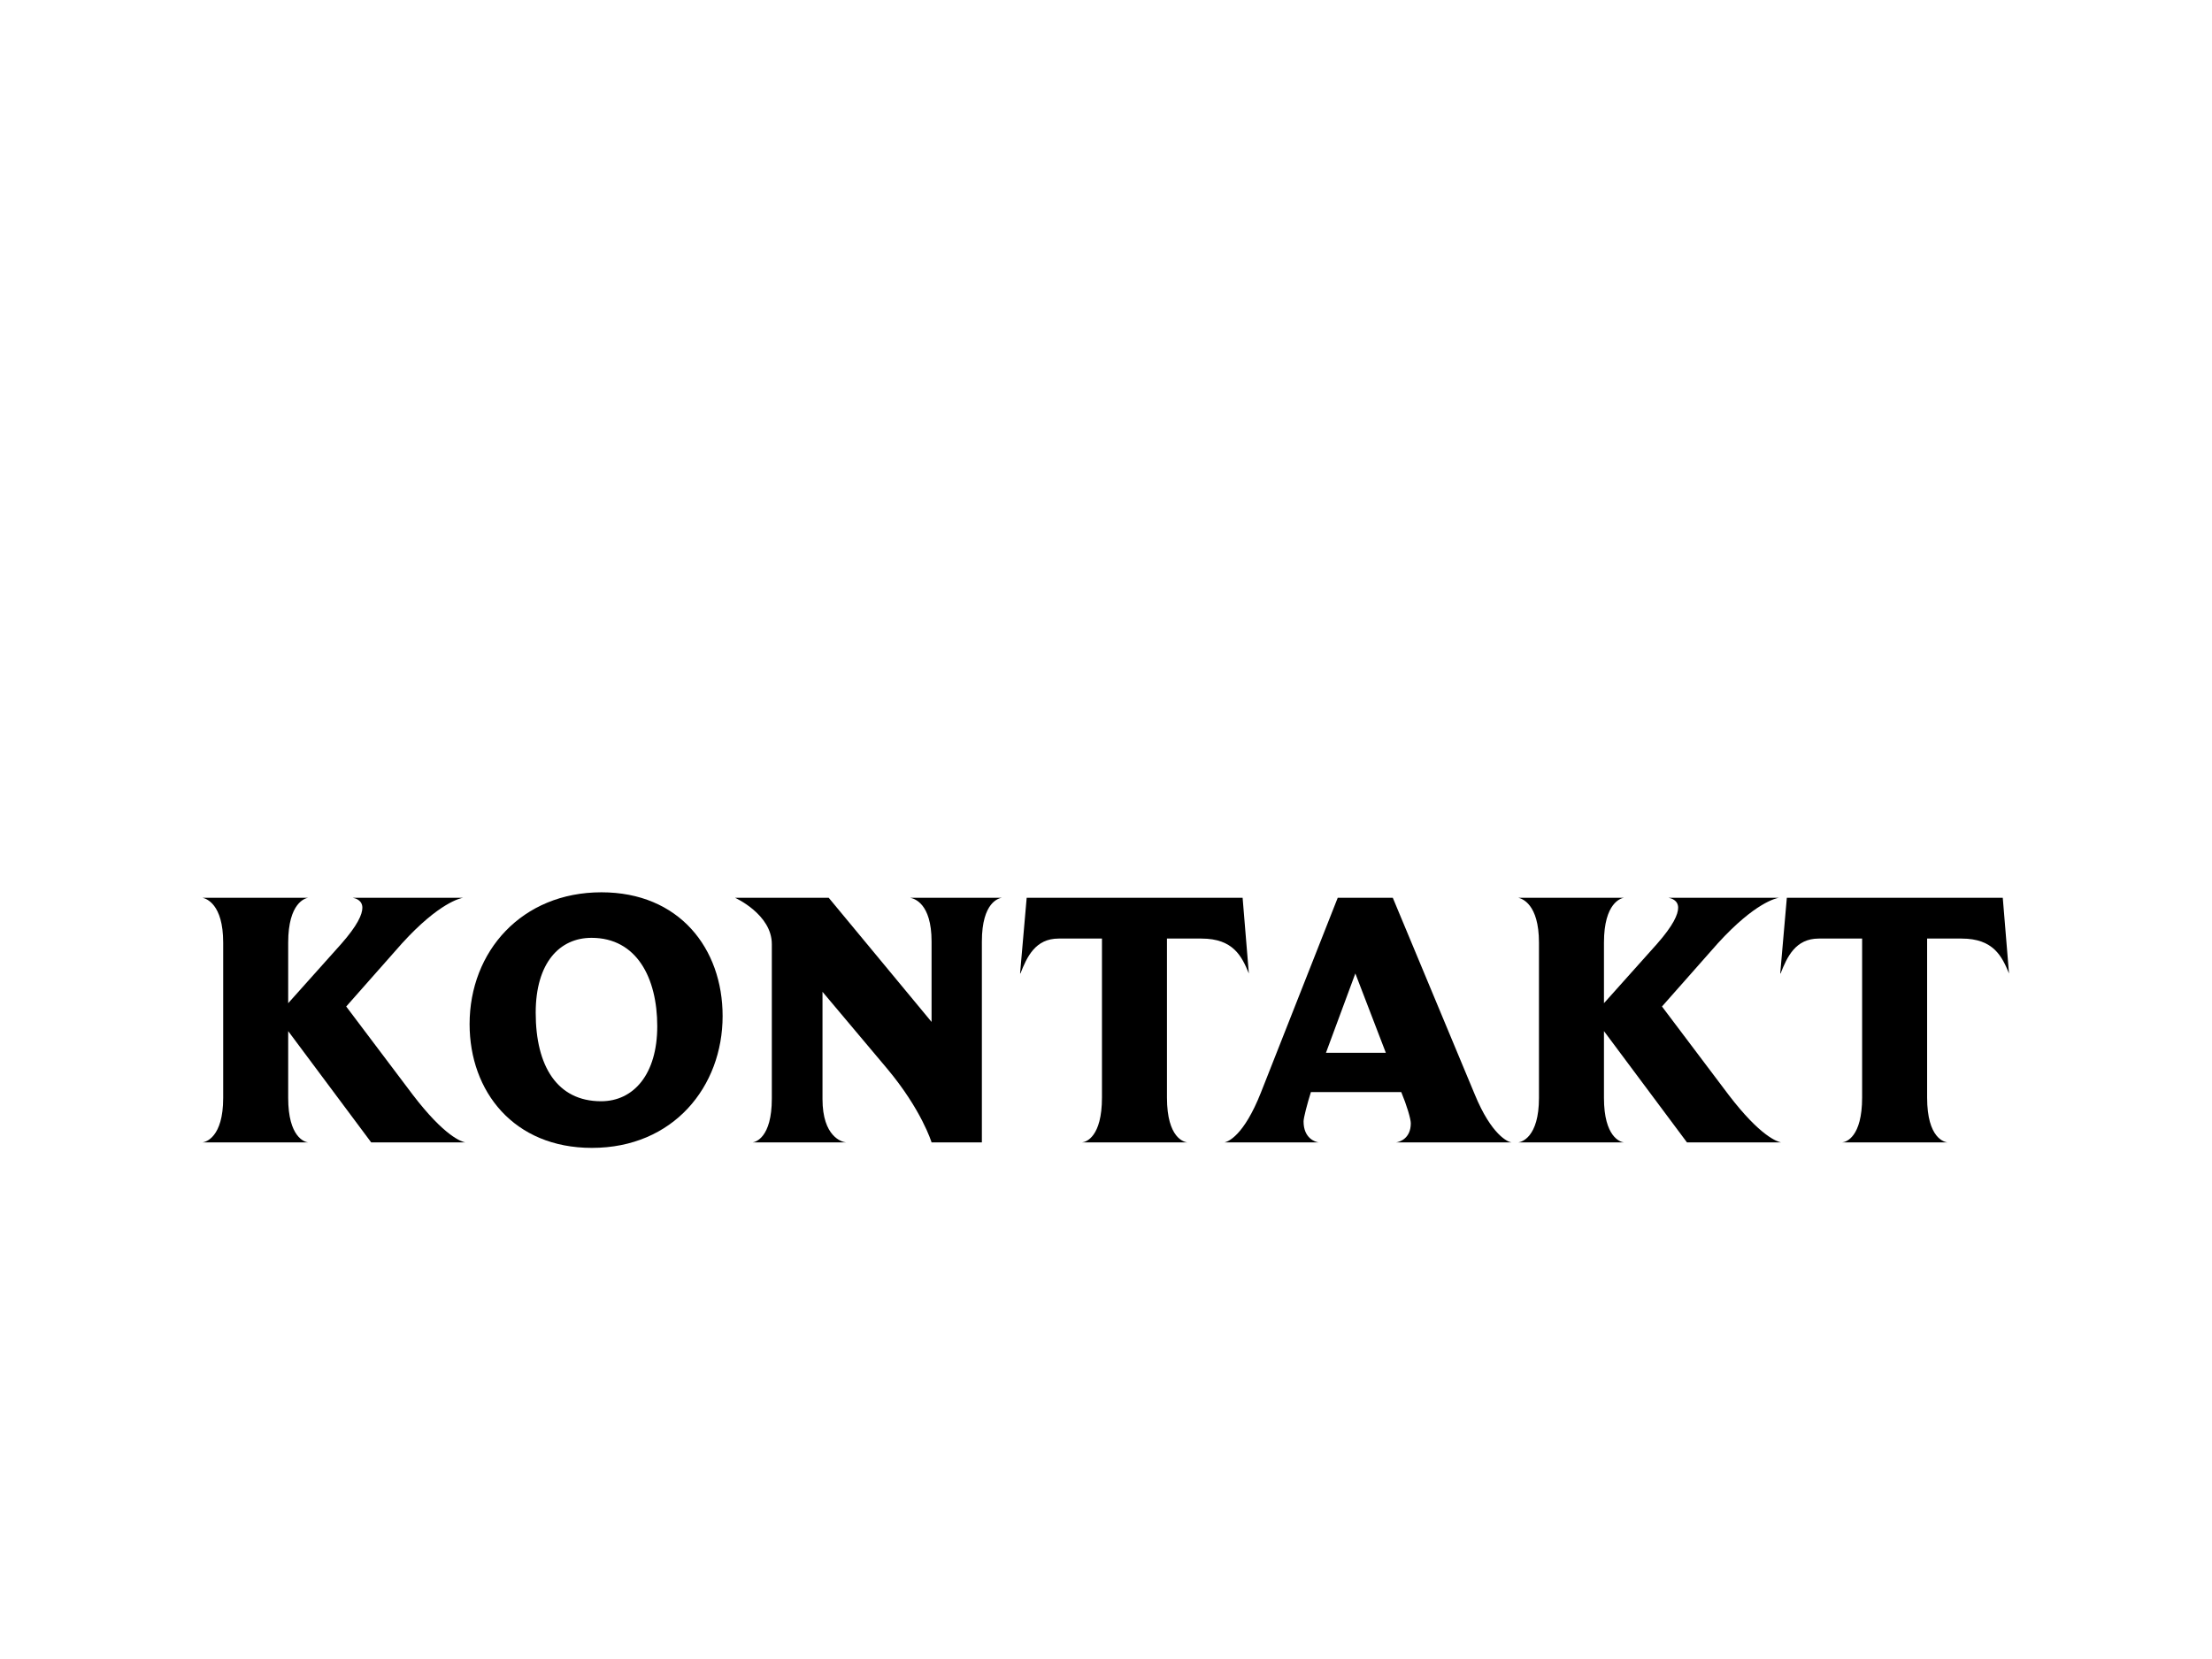
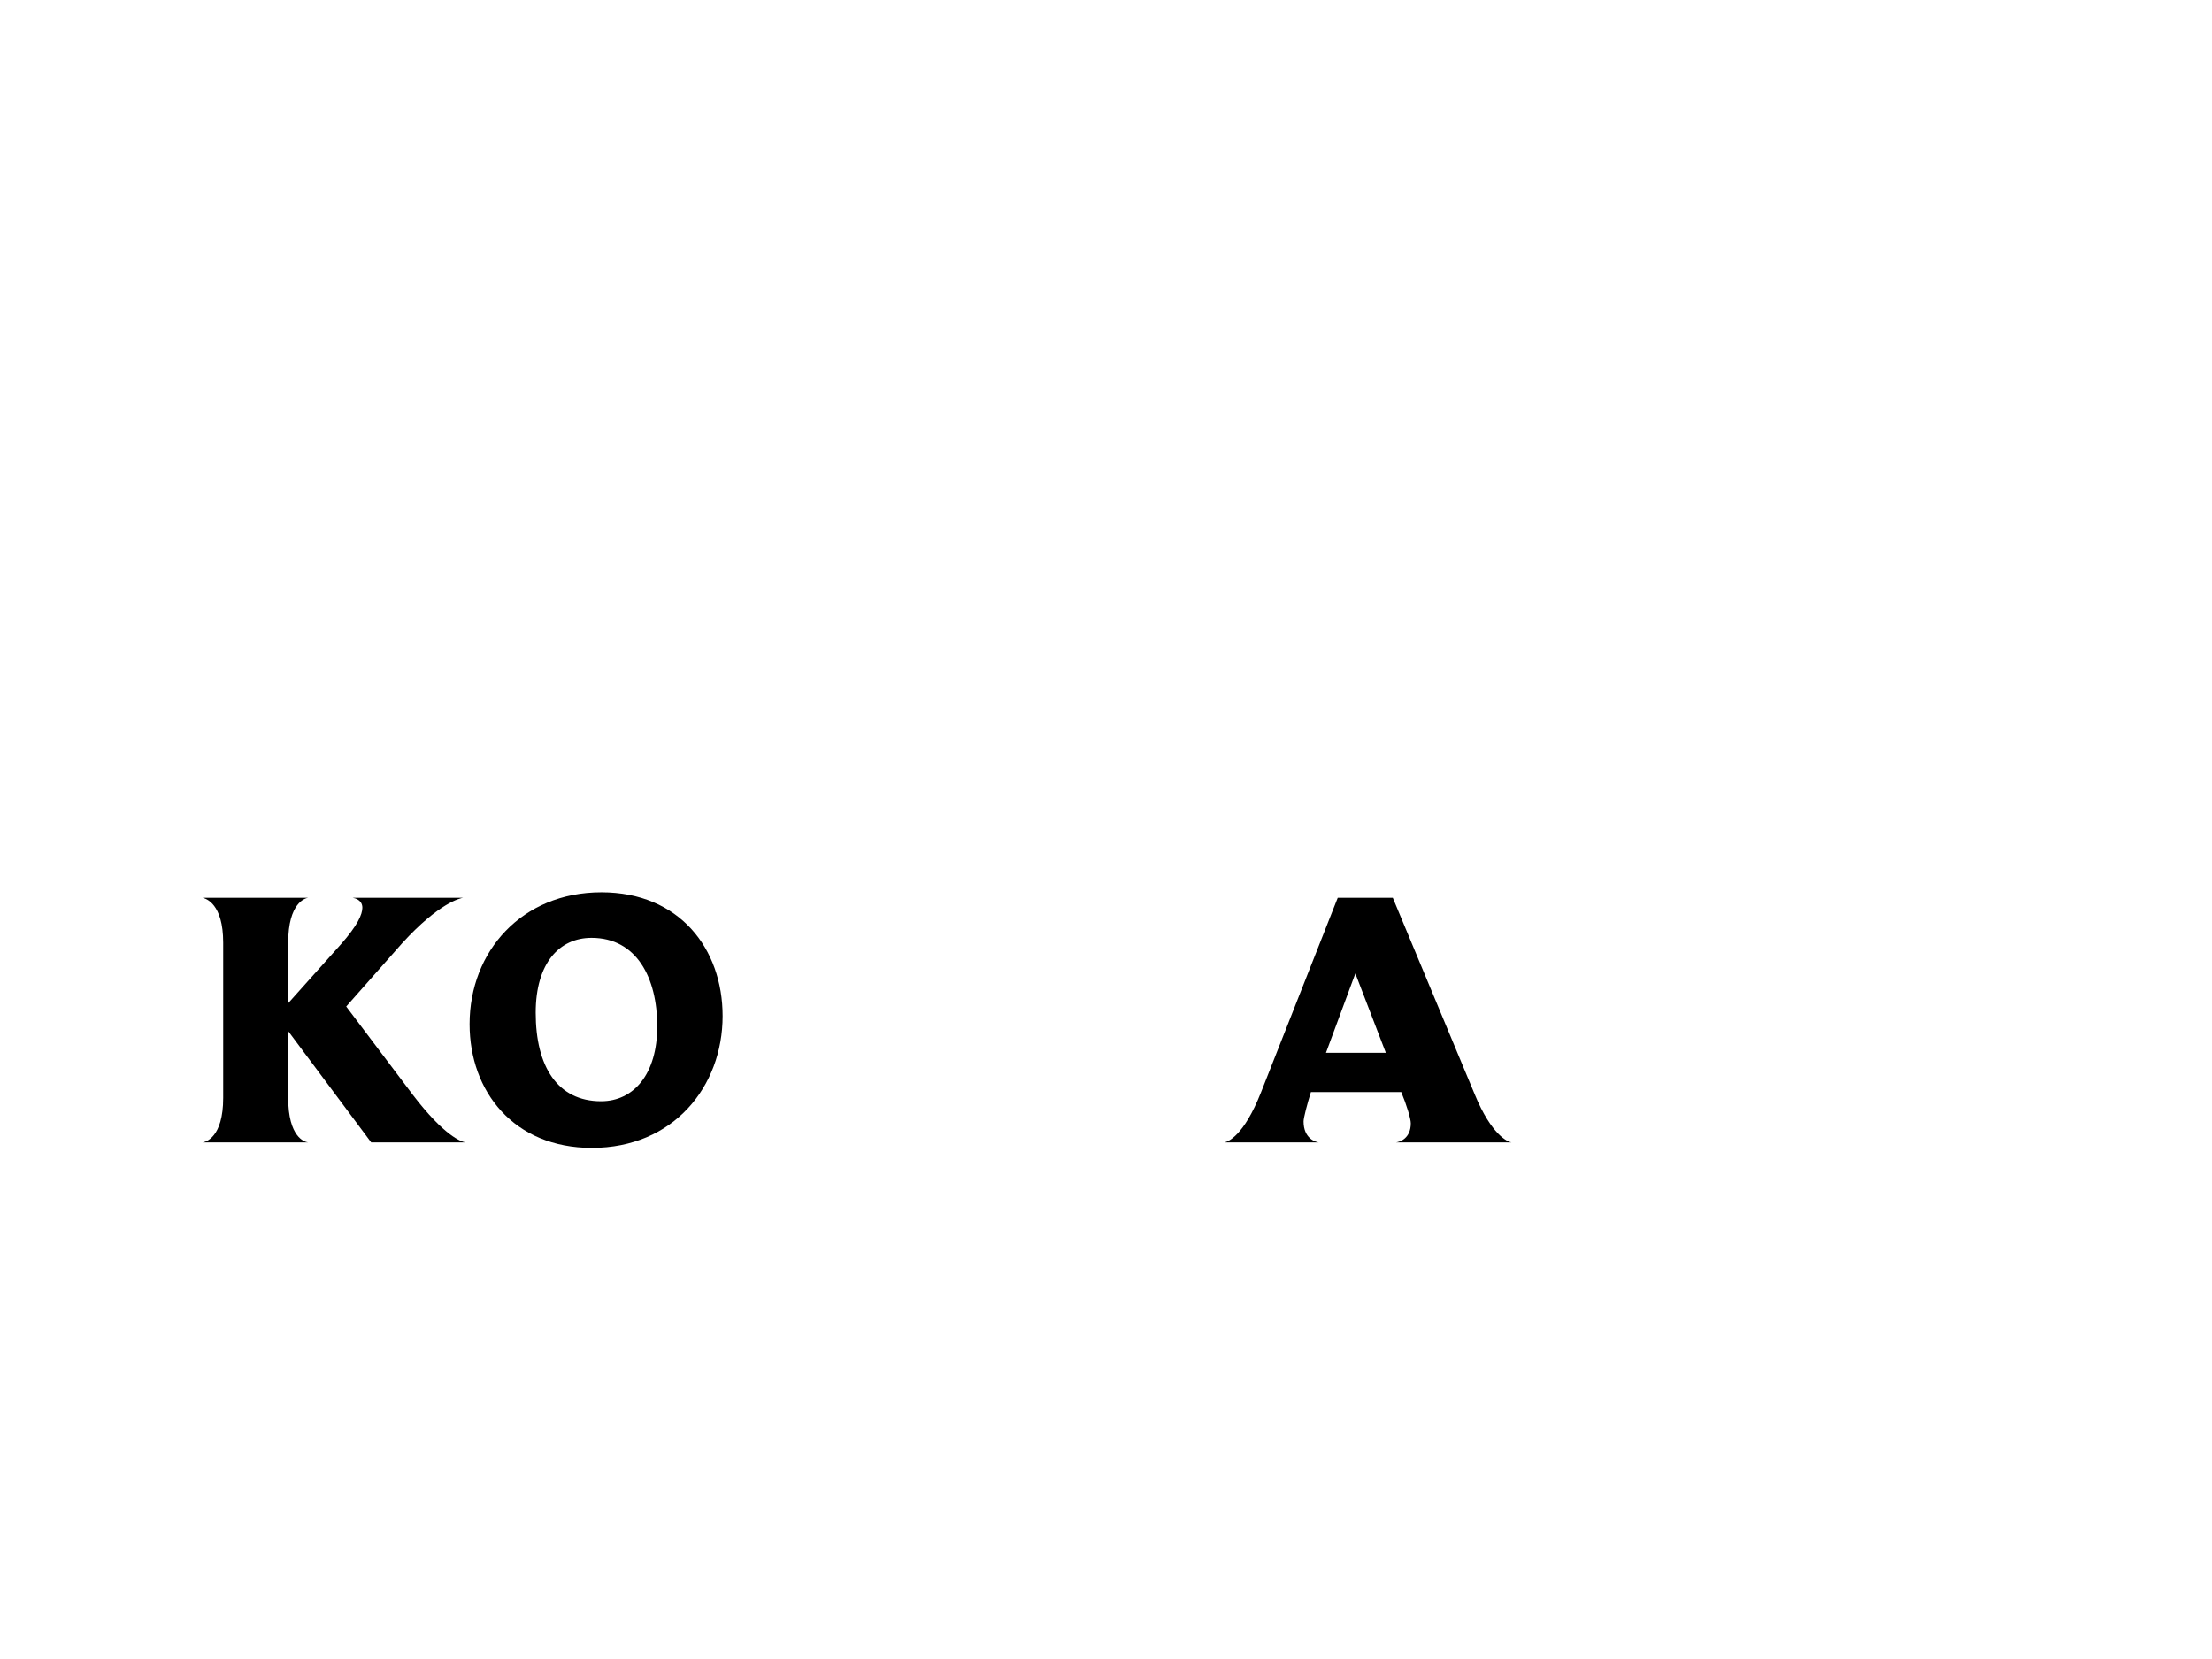
<svg xmlns="http://www.w3.org/2000/svg" fill="currentColor" viewBox="0 0 1024 768" version="1.1" xml:space="preserve">
  <path d="M191.04,506.74l-30.77,-40.8l25.84,-29.24c17.34,-19.04 27.2,-20.91 28.22,-21.08l-51,0c1.02,0.17 4.42,1.02 4.42,4.59c-0,3.06 -2.21,8.16 -9.86,16.83l-24.48,27.37l-0,-28.05c-0,-18.53 7.99,-20.57 9.18,-20.74l-48.79,0c1.53,0.34 9.52,2.72 9.52,20.74l-0,71.91c-0,18.36 -8.16,20.4 -9.52,20.57l48.79,0c-1.53,-0.17 -9.18,-2.38 -9.18,-20.57l-0,-30.94l38.42,51.51l43.52,0c-1.7,-0.34 -9.52,-2.72 -24.31,-22.1Z" />
  <path d="M334.52,470.36c-0,-31.28 -20.06,-57.29 -56.1,-57.29c-36.89,0 -61.03,27.37 -61.03,61.03c-0,31.11 20.4,57.29 56.61,57.29c37.74,0 60.52,-28.39 60.52,-61.03Zm-30.26,4.76c0,22.1 -10.88,34.68 -26.01,34.68c-20.23,0 -30.26,-16.15 -30.26,-40.97c-0,-23.12 11.05,-34.68 25.84,-34.68c20.91,-0 30.43,18.53 30.43,40.97Z" />
-   <path d="M431.25,435.85l-0,37.23l-47.6,-57.46l-43.35,-0c-0,-0 17,7.65 17,21.42l-0,71.57c-0,18.19 -7.65,20.06 -8.84,20.23l43.18,0c-1.87,-0.17 -10.88,-2.55 -10.88,-20.06l-0,-49.64l29.75,35.36c16.15,19.21 20.74,34.34 20.74,34.34l23.29,0l-0,-92.99c-0,-18.36 7.99,-20.06 9.18,-20.23l-42.33,0c1.7,0.34 9.86,2.38 9.86,20.23Z" />
-   <path d="M575.24,415.62l-99.96,0l-3.06,35.02l0.17,0c3.06,-7.82 6.97,-16.15 17.68,-16.15l20.06,0l0,73.61c0,18.19 -7.31,20.57 -9.18,20.74l48.62,0c-1.19,-0.17 -9.35,-1.7 -9.35,-20.74l0,-73.61l15.98,0c14.79,0 18.7,8.33 21.93,16.15l-2.89,-35.02Z" />
  <path d="M682.68,506.57l-37.91,-90.95l-25.5,0l-35.53,90.1c-7.99,20.23 -15.3,22.78 -16.83,23.12l43.52,0c-1.53,-0.17 -6.97,-1.87 -6.97,-9.69c-0,-1.7 1.7,-8.16 3.4,-13.6l41.82,0c2.55,6.12 4.42,12.41 4.42,14.45c-0,7.14 -5.27,8.67 -6.8,8.84l53.38,0c-1.53,-0.17 -9.18,-3.23 -17,-22.27Zm-55.25,-55.93l14.11,36.72l-27.71,0l13.6,-36.72Z" />
-   <path d="M800.15,506.74l-30.77,-40.8l25.84,-29.24c17.34,-19.04 27.2,-20.91 28.22,-21.08l-51,0c1.02,0.17 4.42,1.02 4.42,4.59c-0,3.06 -2.21,8.16 -9.86,16.83l-24.48,27.37l-0,-28.05c-0,-18.53 7.99,-20.57 9.18,-20.74l-48.79,0c1.53,0.34 9.52,2.72 9.52,20.74l-0,71.91c-0,18.36 -8.16,20.4 -9.52,20.57l48.79,0c-1.53,-0.17 -9.18,-2.38 -9.18,-20.57l-0,-30.94l38.42,51.51l43.52,0c-1.7,-0.34 -9.52,-2.72 -24.31,-22.1Z" />
-   <path d="M927.14,415.62l-99.96,0l-3.06,35.02l0.17,0c3.06,-7.82 6.97,-16.15 17.68,-16.15l20.06,0l0,73.61c0,18.19 -7.31,20.57 -9.18,20.74l48.62,0c-1.19,-0.17 -9.35,-1.7 -9.35,-20.74l0,-73.61l15.98,0c14.79,0 18.7,8.33 21.93,16.15l-2.89,-35.02Z" />
</svg>